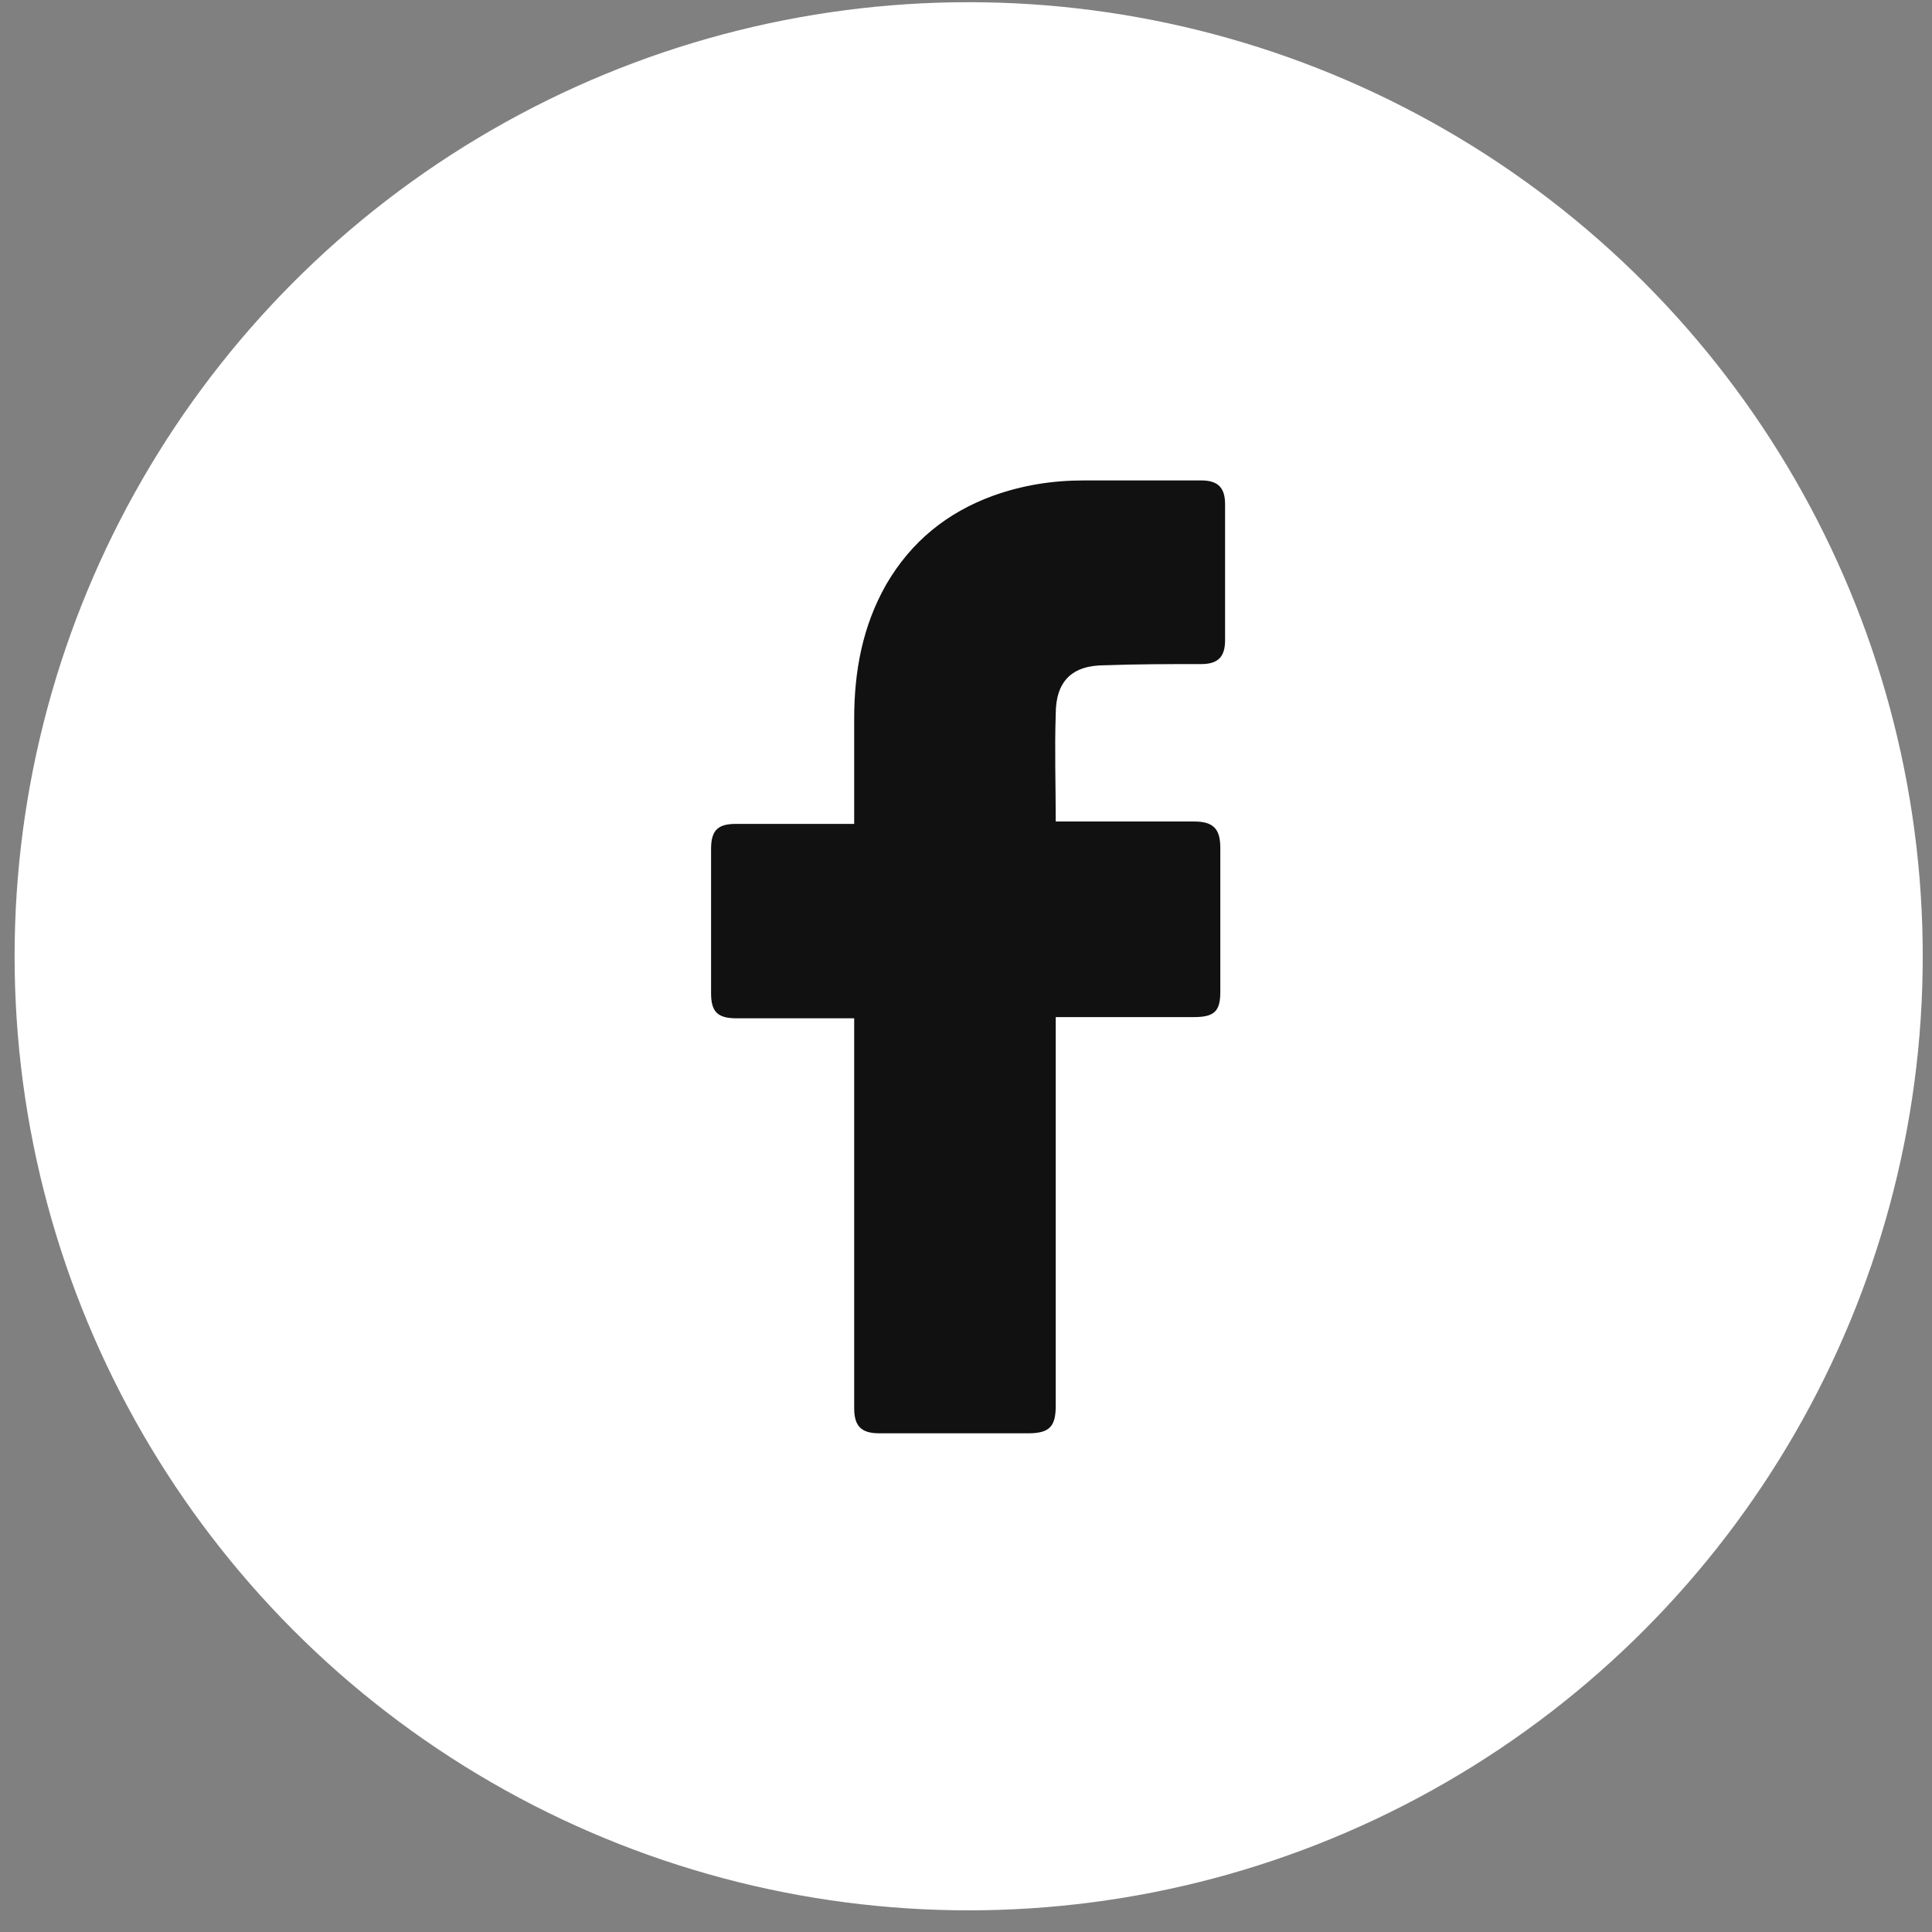
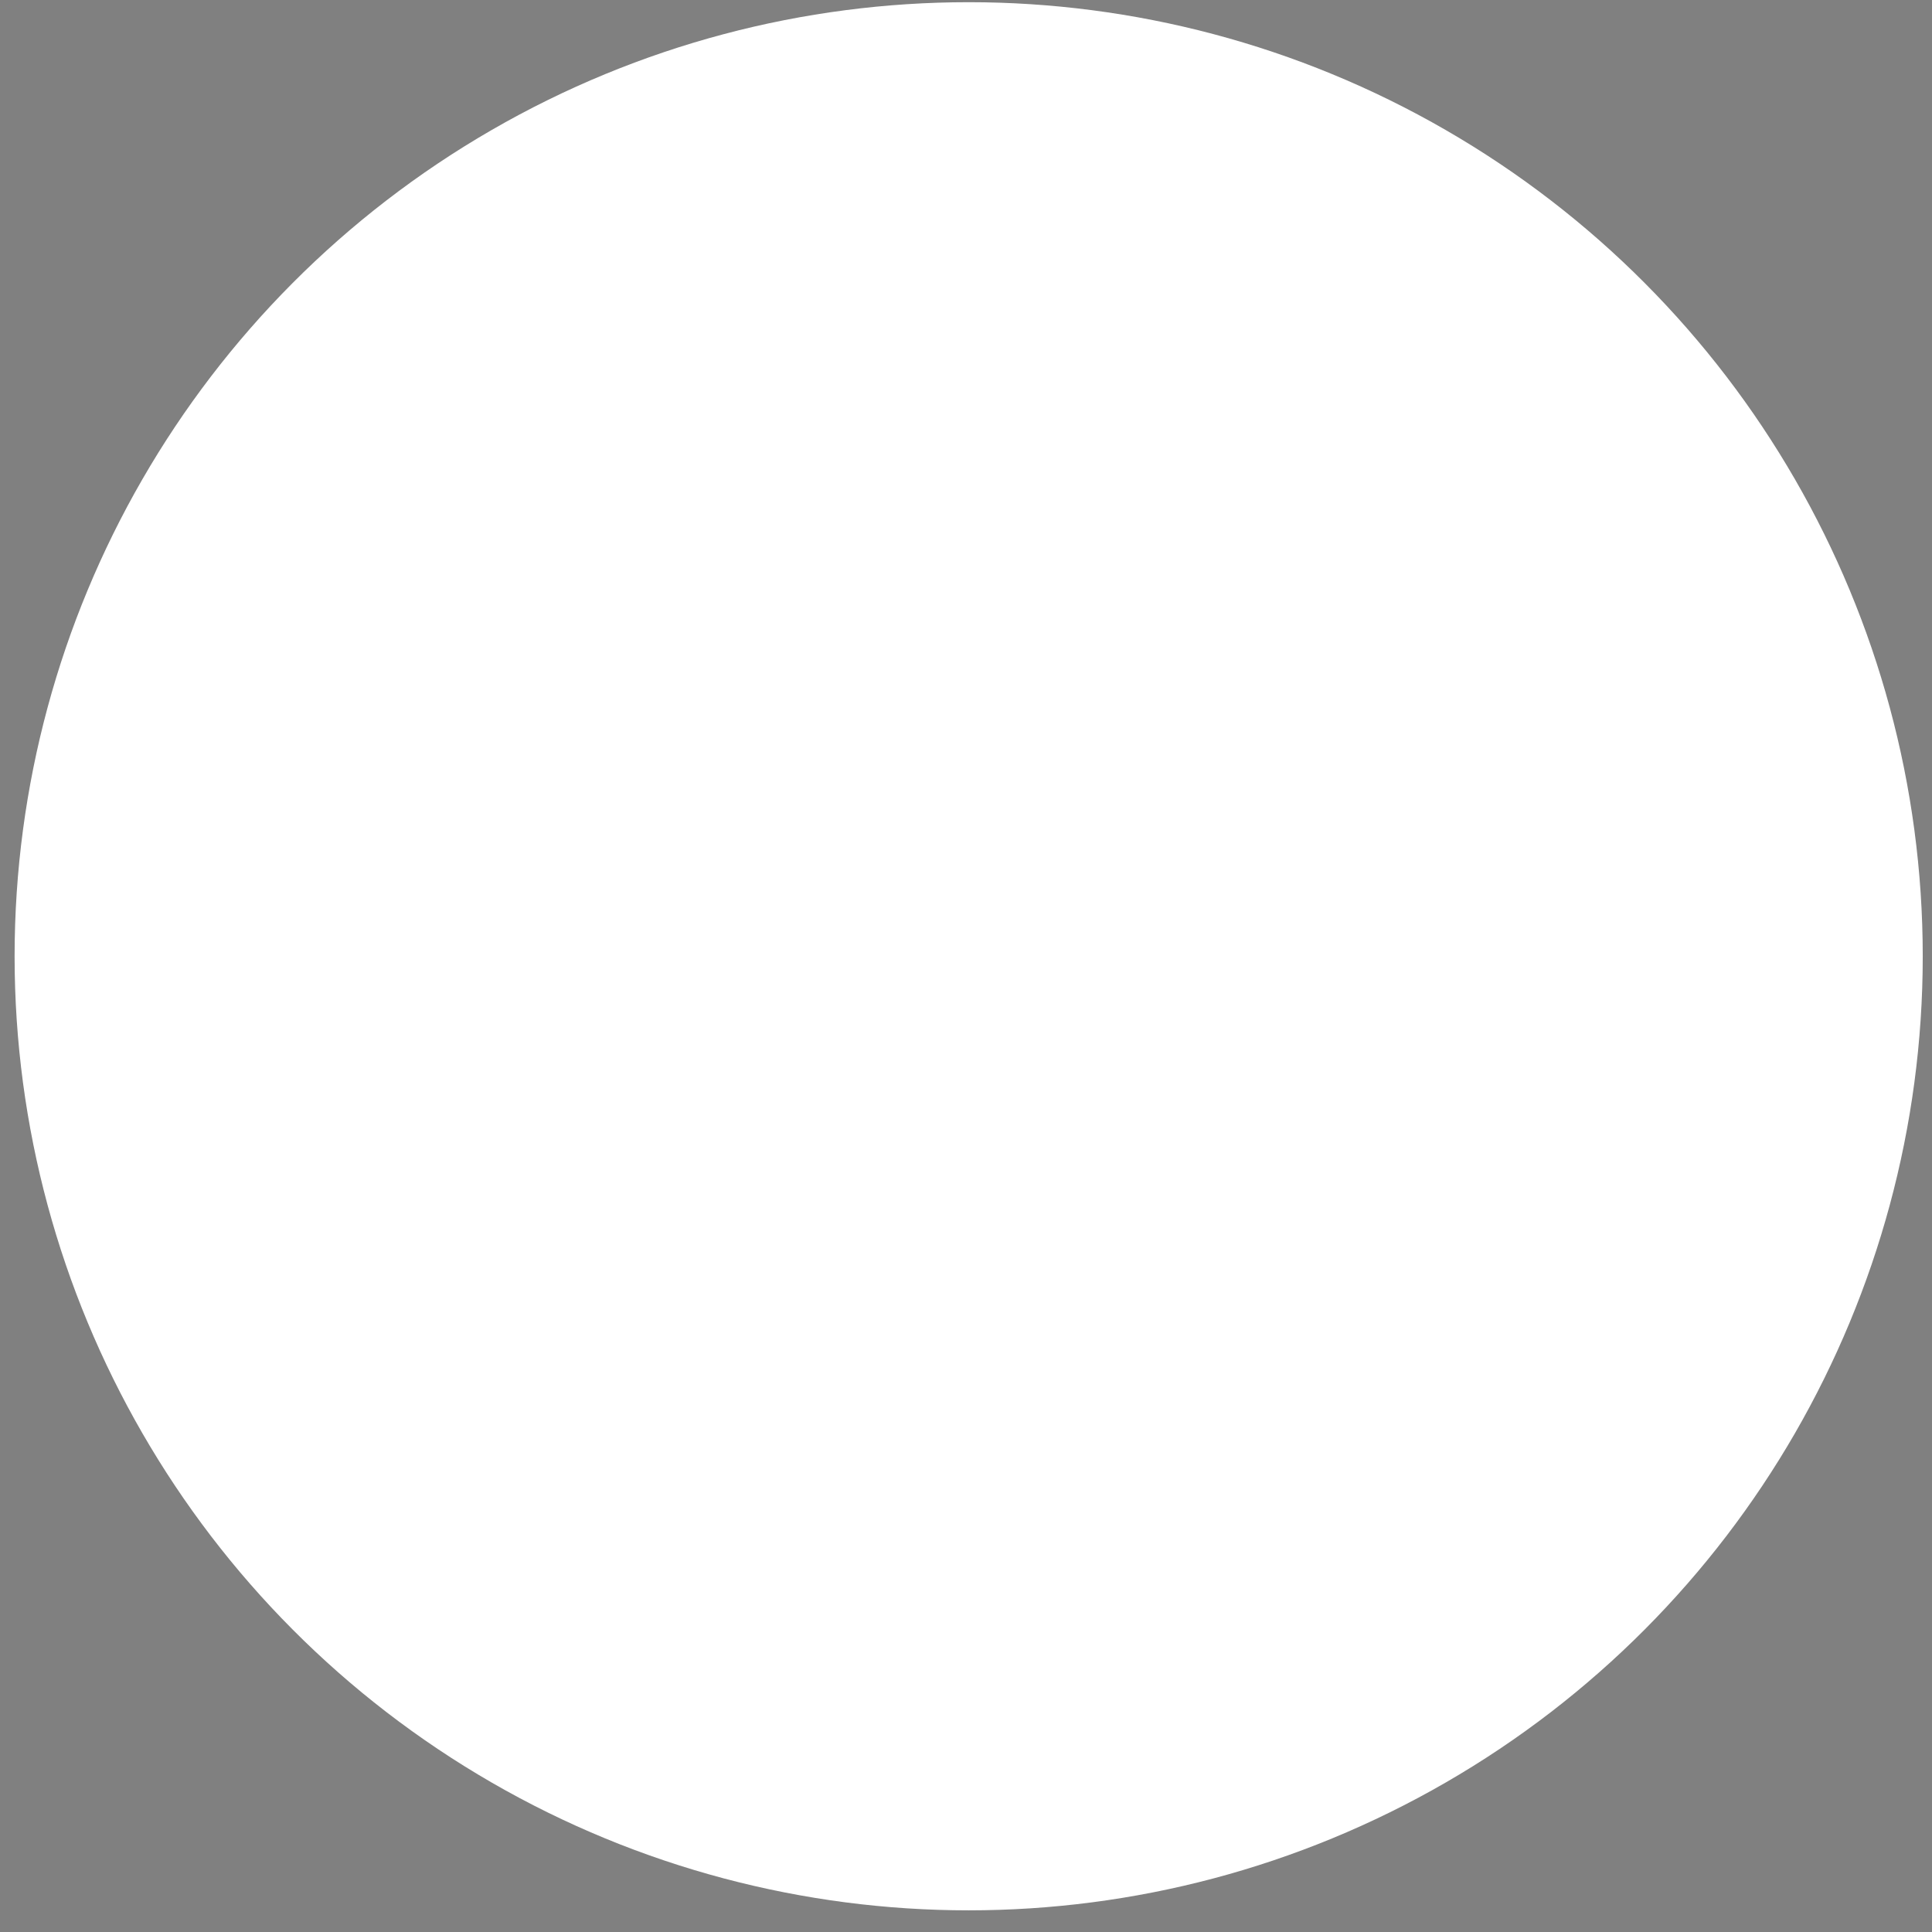
<svg xmlns="http://www.w3.org/2000/svg" width="81" height="81" viewBox="0 0 81 81" fill="none">
  <rect x="0" y="0" width="81" height="81" fill="#808080" stroke="none" />
  <circle cx="40.612" cy="40.092" r="40" fill="white" />
-   <path d="M35.812 42.692H30.862C30.062 42.692 29.812 42.392 29.812 41.642V35.592C29.812 34.792 30.112 34.542 30.862 34.542H35.812V30.142C35.812 28.142 36.162 26.242 37.162 24.492C38.212 22.692 39.712 21.492 41.612 20.792C42.862 20.342 44.112 20.142 45.462 20.142H50.362C51.062 20.142 51.362 20.442 51.362 21.142V26.842C51.362 27.542 51.062 27.842 50.362 27.842C49.012 27.842 47.662 27.842 46.312 27.892C44.962 27.892 44.262 28.542 44.262 29.942C44.212 31.442 44.262 32.892 44.262 34.442H50.062C50.862 34.442 51.162 34.742 51.162 35.542V41.592C51.162 42.392 50.912 42.642 50.062 42.642H44.262V58.942C44.262 59.792 44.012 60.092 43.112 60.092H36.862C36.112 60.092 35.812 59.792 35.812 59.042V42.692Z" fill="#111111" />
</svg>